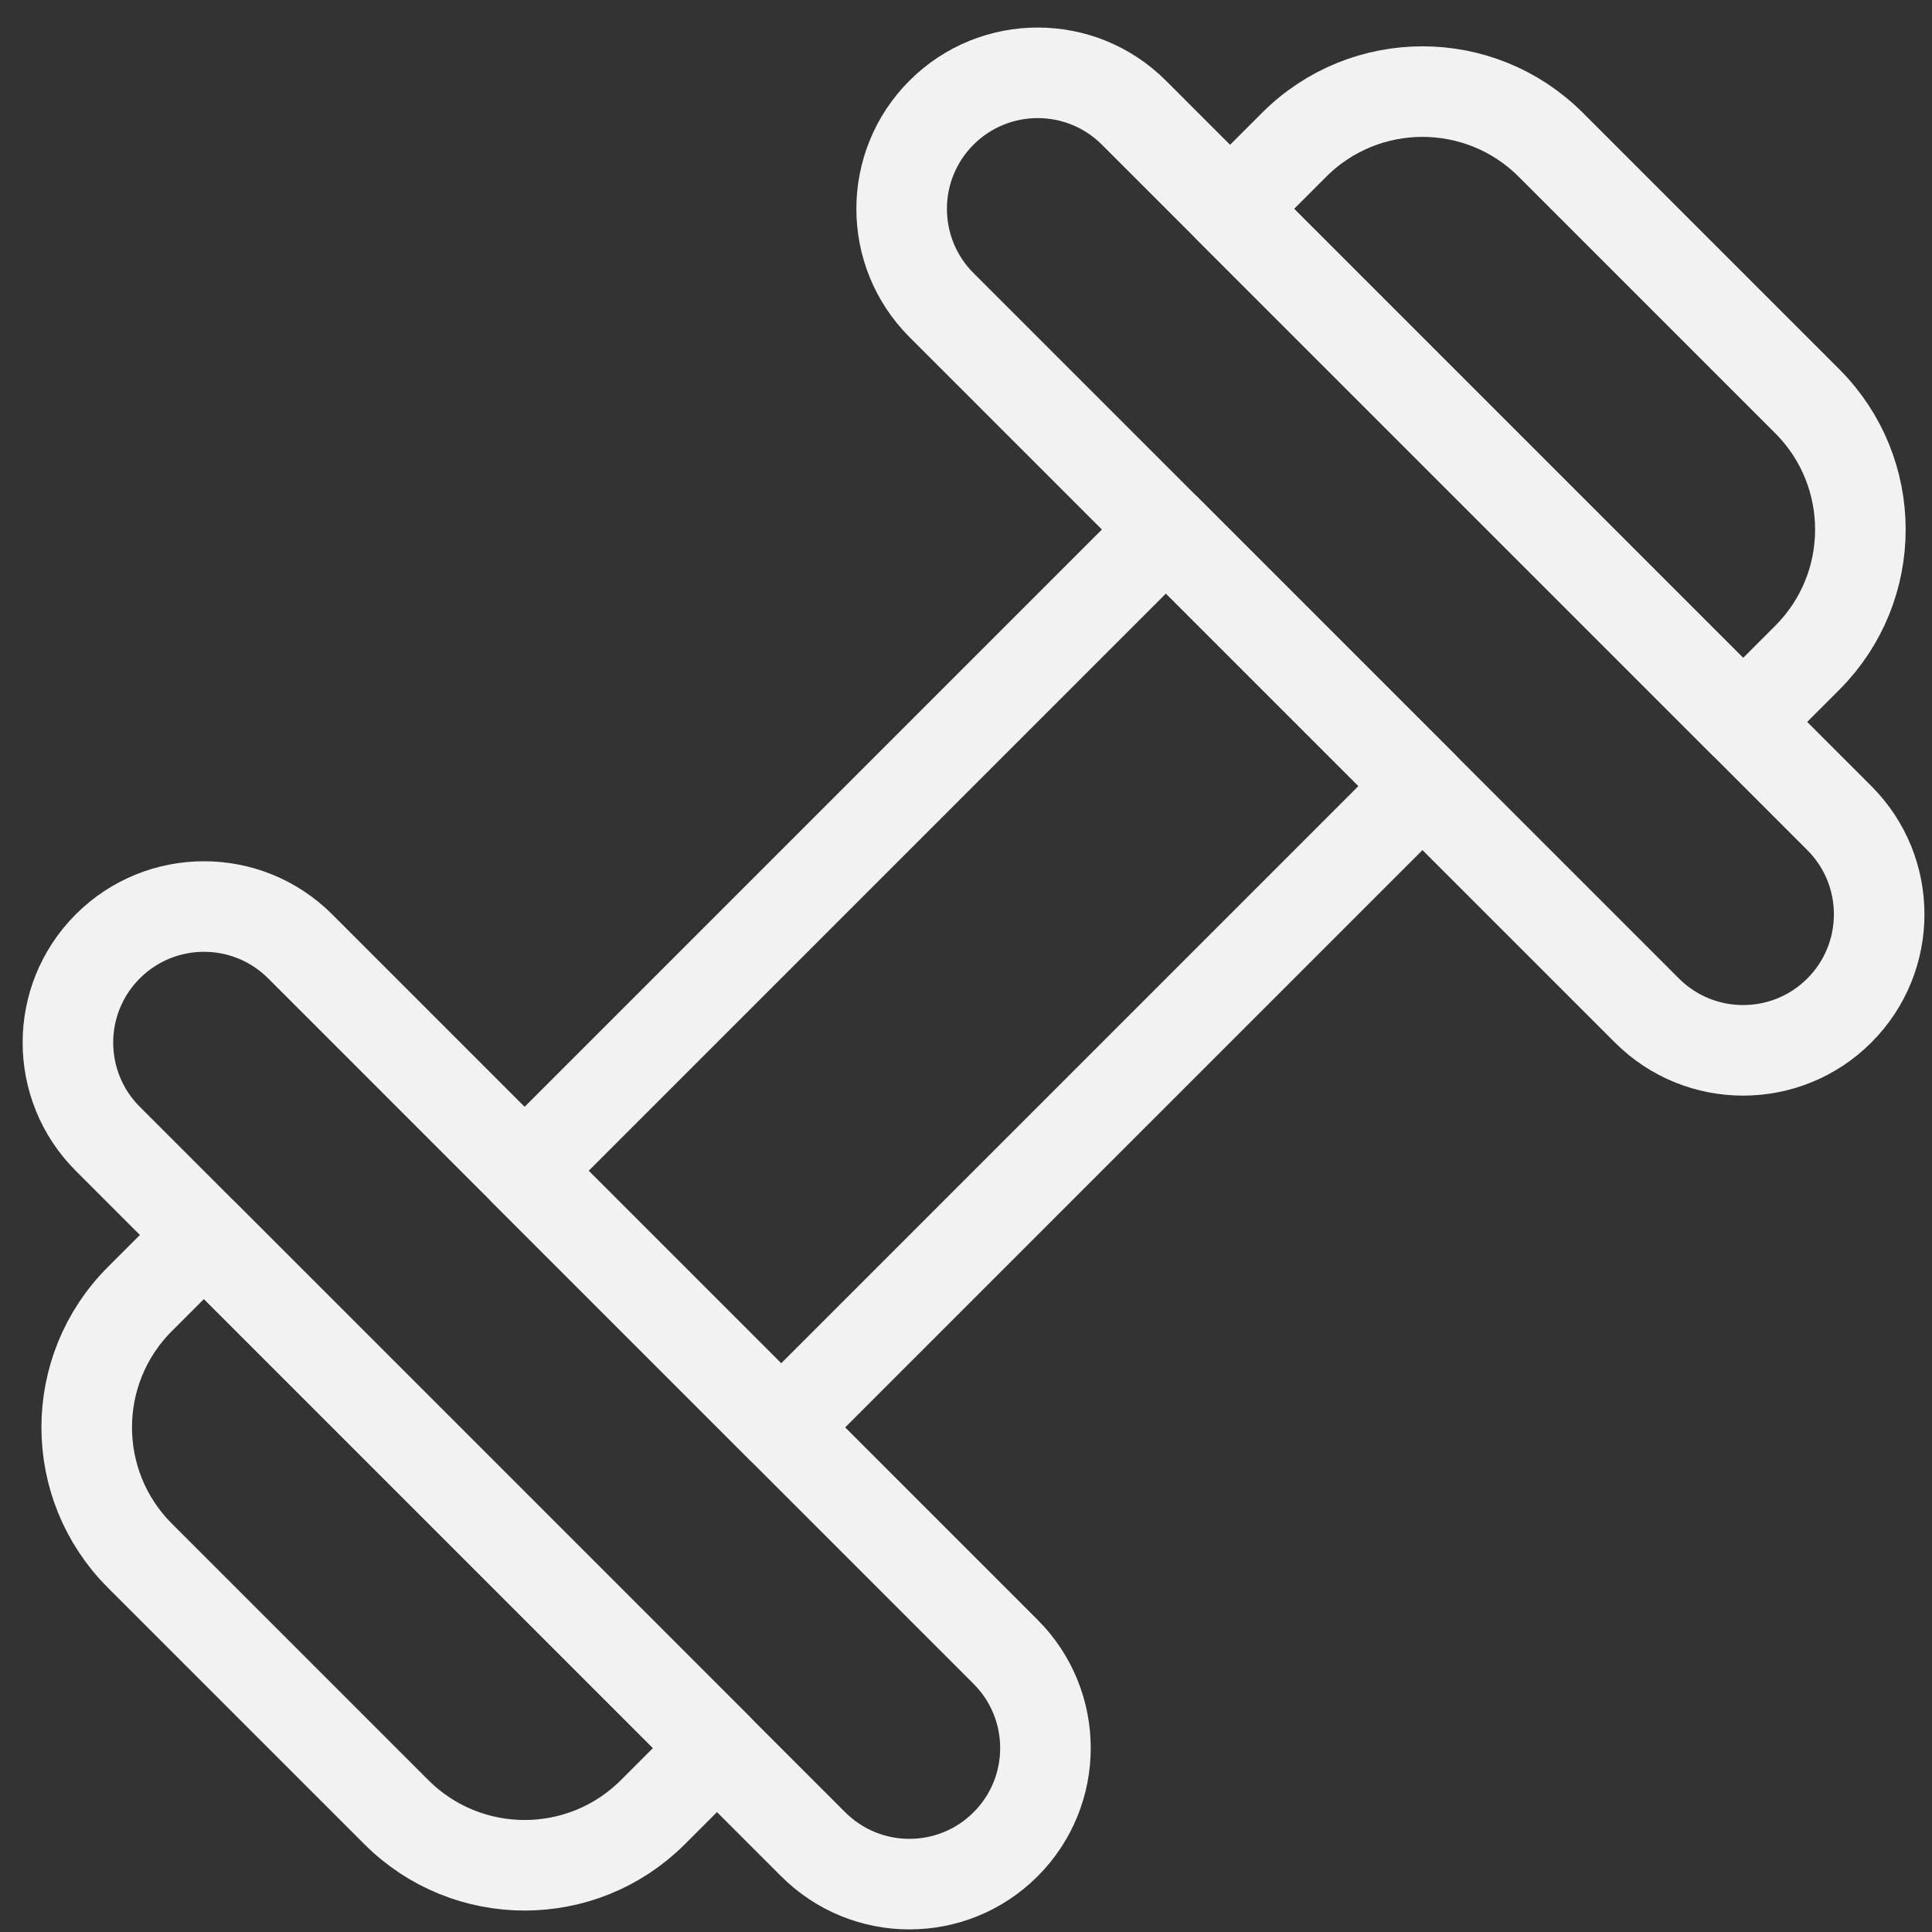
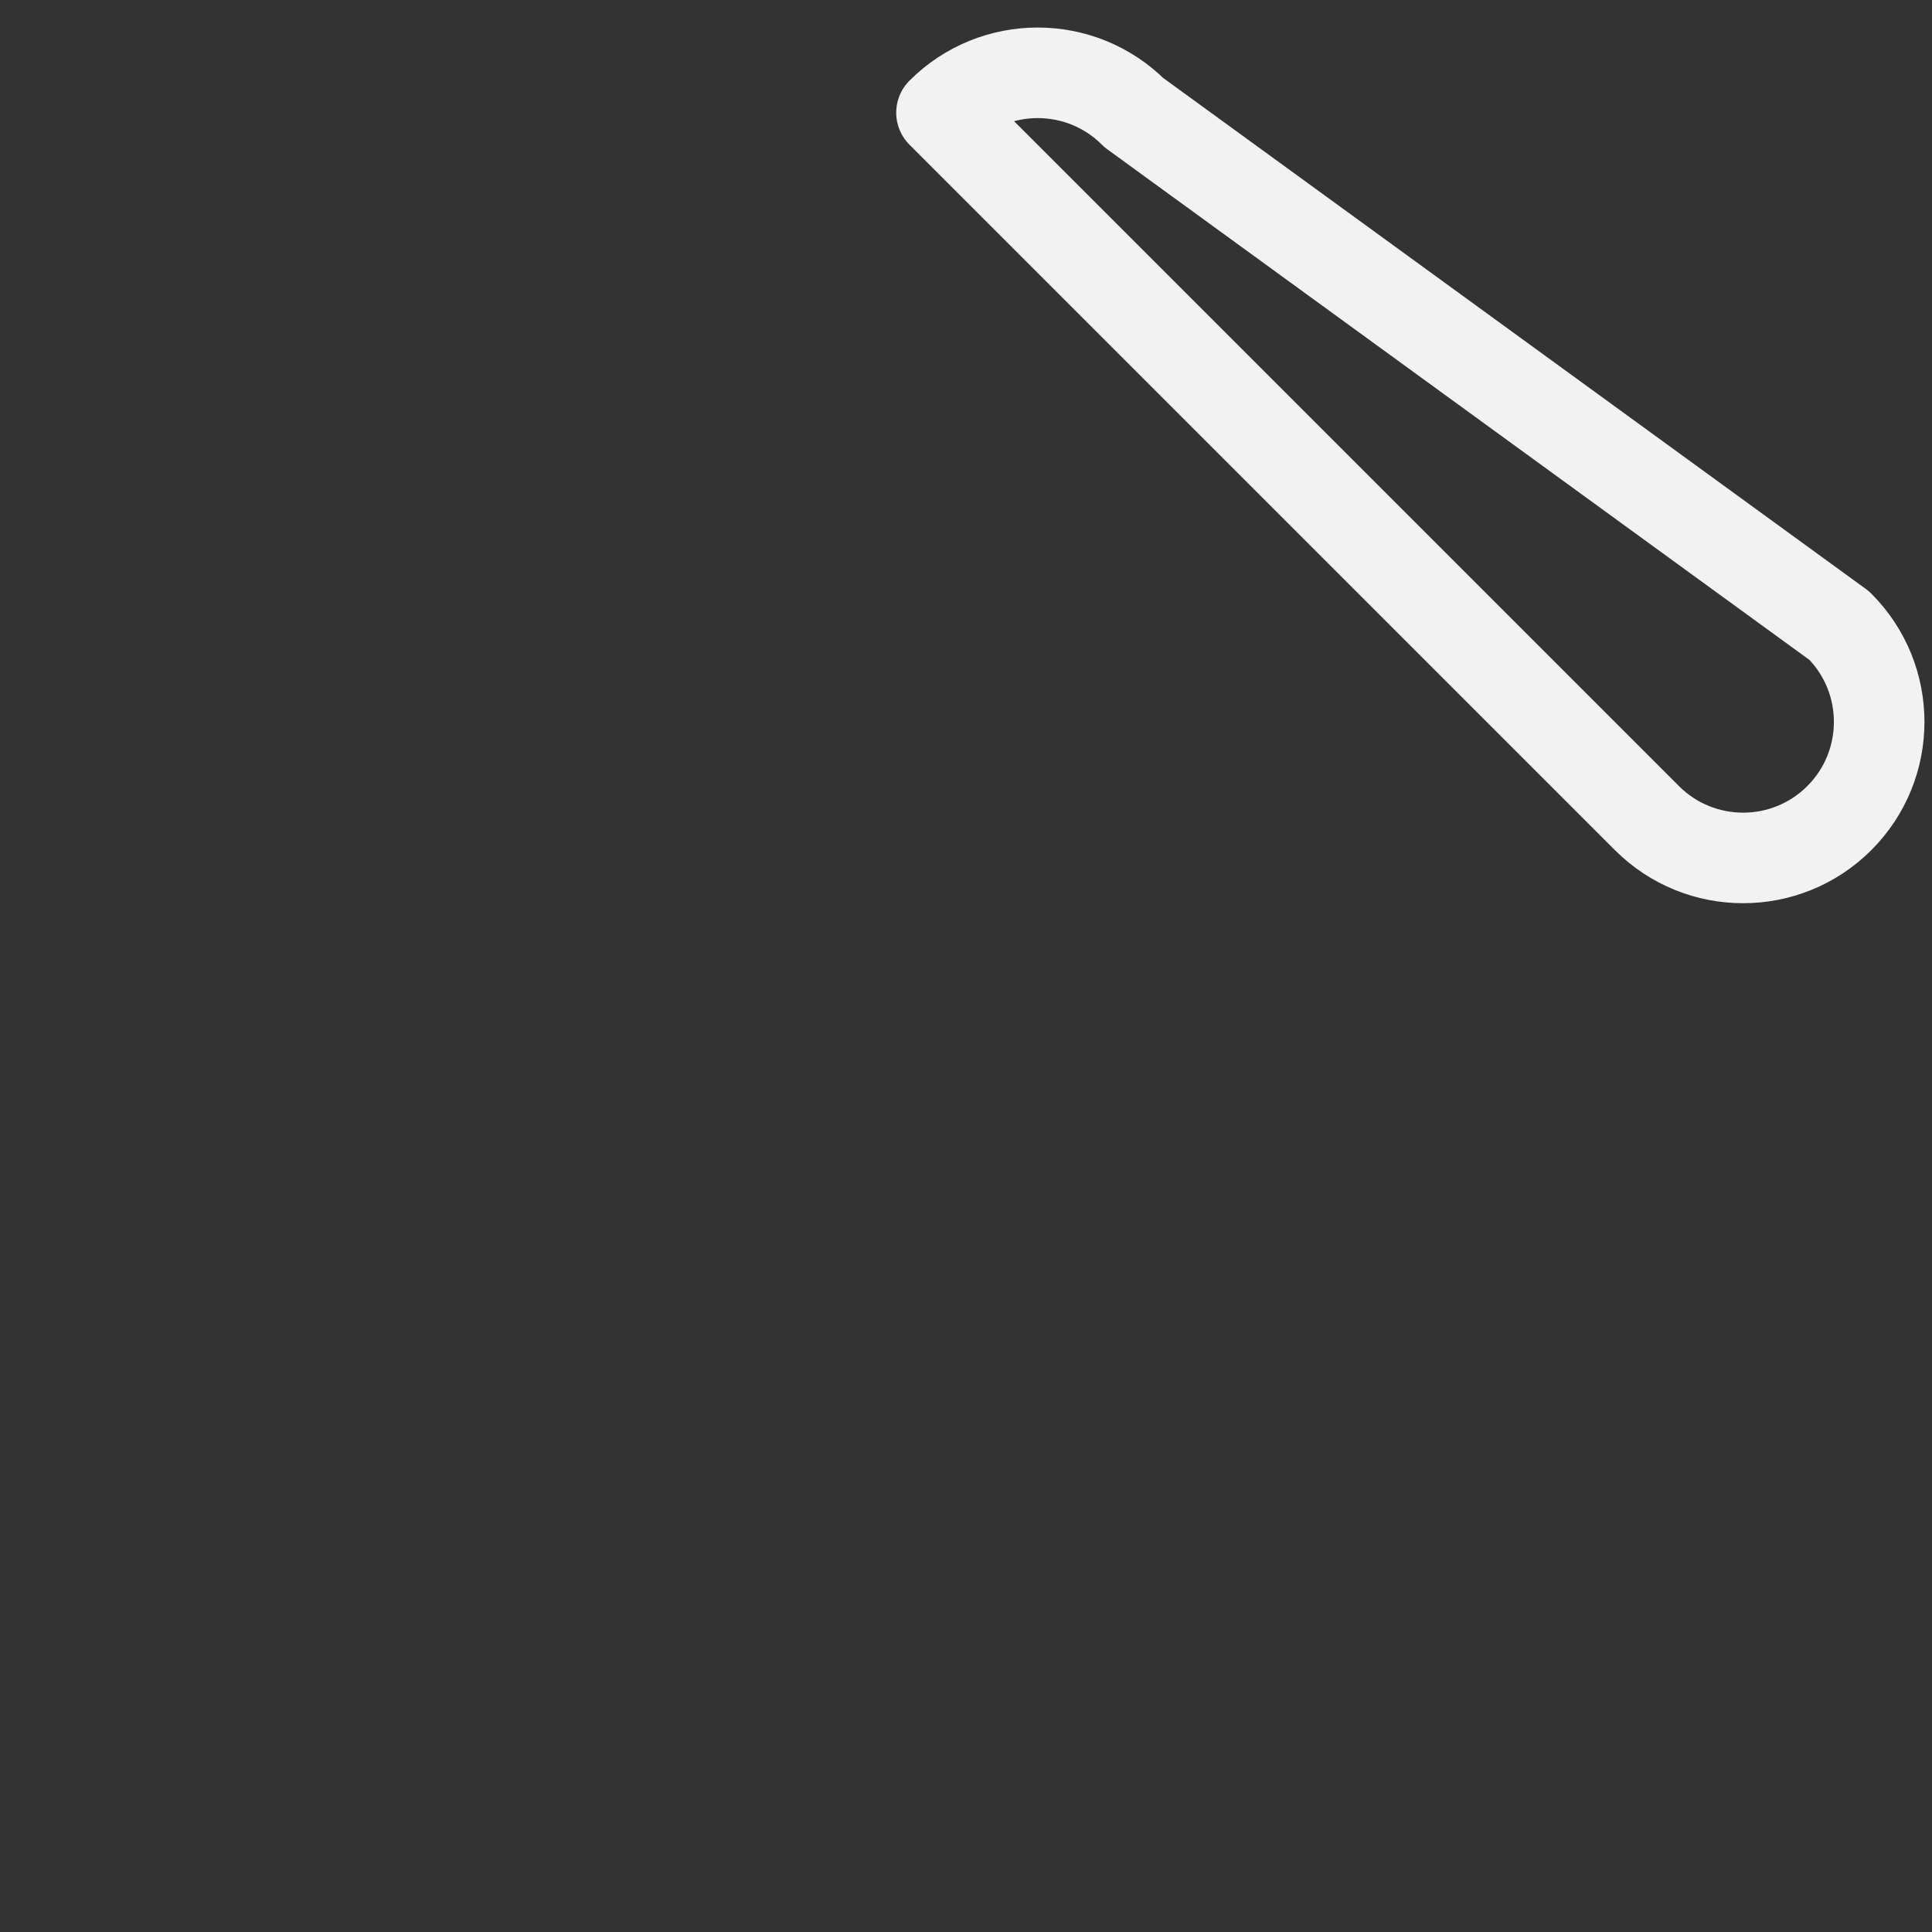
<svg xmlns="http://www.w3.org/2000/svg" width="32" height="32" fill="none" stroke="#f2f2f2" stroke-width="1.5" stroke-linejoin="round">
  <rect width="100%" height="100%" fill="#333333" stroke="none" />
-   <path d="M1.785 18.862c-.88-.88-.88-2.307 0-3.187s2.307-.88 3.187 0l11.684 11.685c.88.88.88 2.307 0 3.187s-2.307.88-3.187 0L1.785 18.862z" />
-   <path d="M8.689 19.393L19.312 8.77l4.249 4.249-10.622 10.622-4.249-4.249zm-6.373 6.373c-1.173-1.173-1.173-3.076 0-4.249l1.062-1.062 8.498 8.498-1.062 1.062c-1.173 1.173-3.076 1.173-4.249 0l-4.249-4.249z" />
-   <path d="M18.781 1.866c-.88-.88-2.307-.88-3.187 0s-.88 2.307 0 3.187l11.684 11.684c.88.88 2.307.88 3.187 0s.88-2.307 0-3.187L18.781 1.866z" />
-   <path d="M25.685 2.397c-1.173-1.173-3.076-1.173-4.249 0l-1.062 1.062 8.498 8.498 1.062-1.062c1.173-1.173 1.173-3.076 0-4.249l-4.249-4.249z" />
+   <path d="M18.781 1.866c-.88-.88-2.307-.88-3.187 0l11.684 11.684c.88.88 2.307.88 3.187 0s.88-2.307 0-3.187L18.781 1.866z" />
</svg>